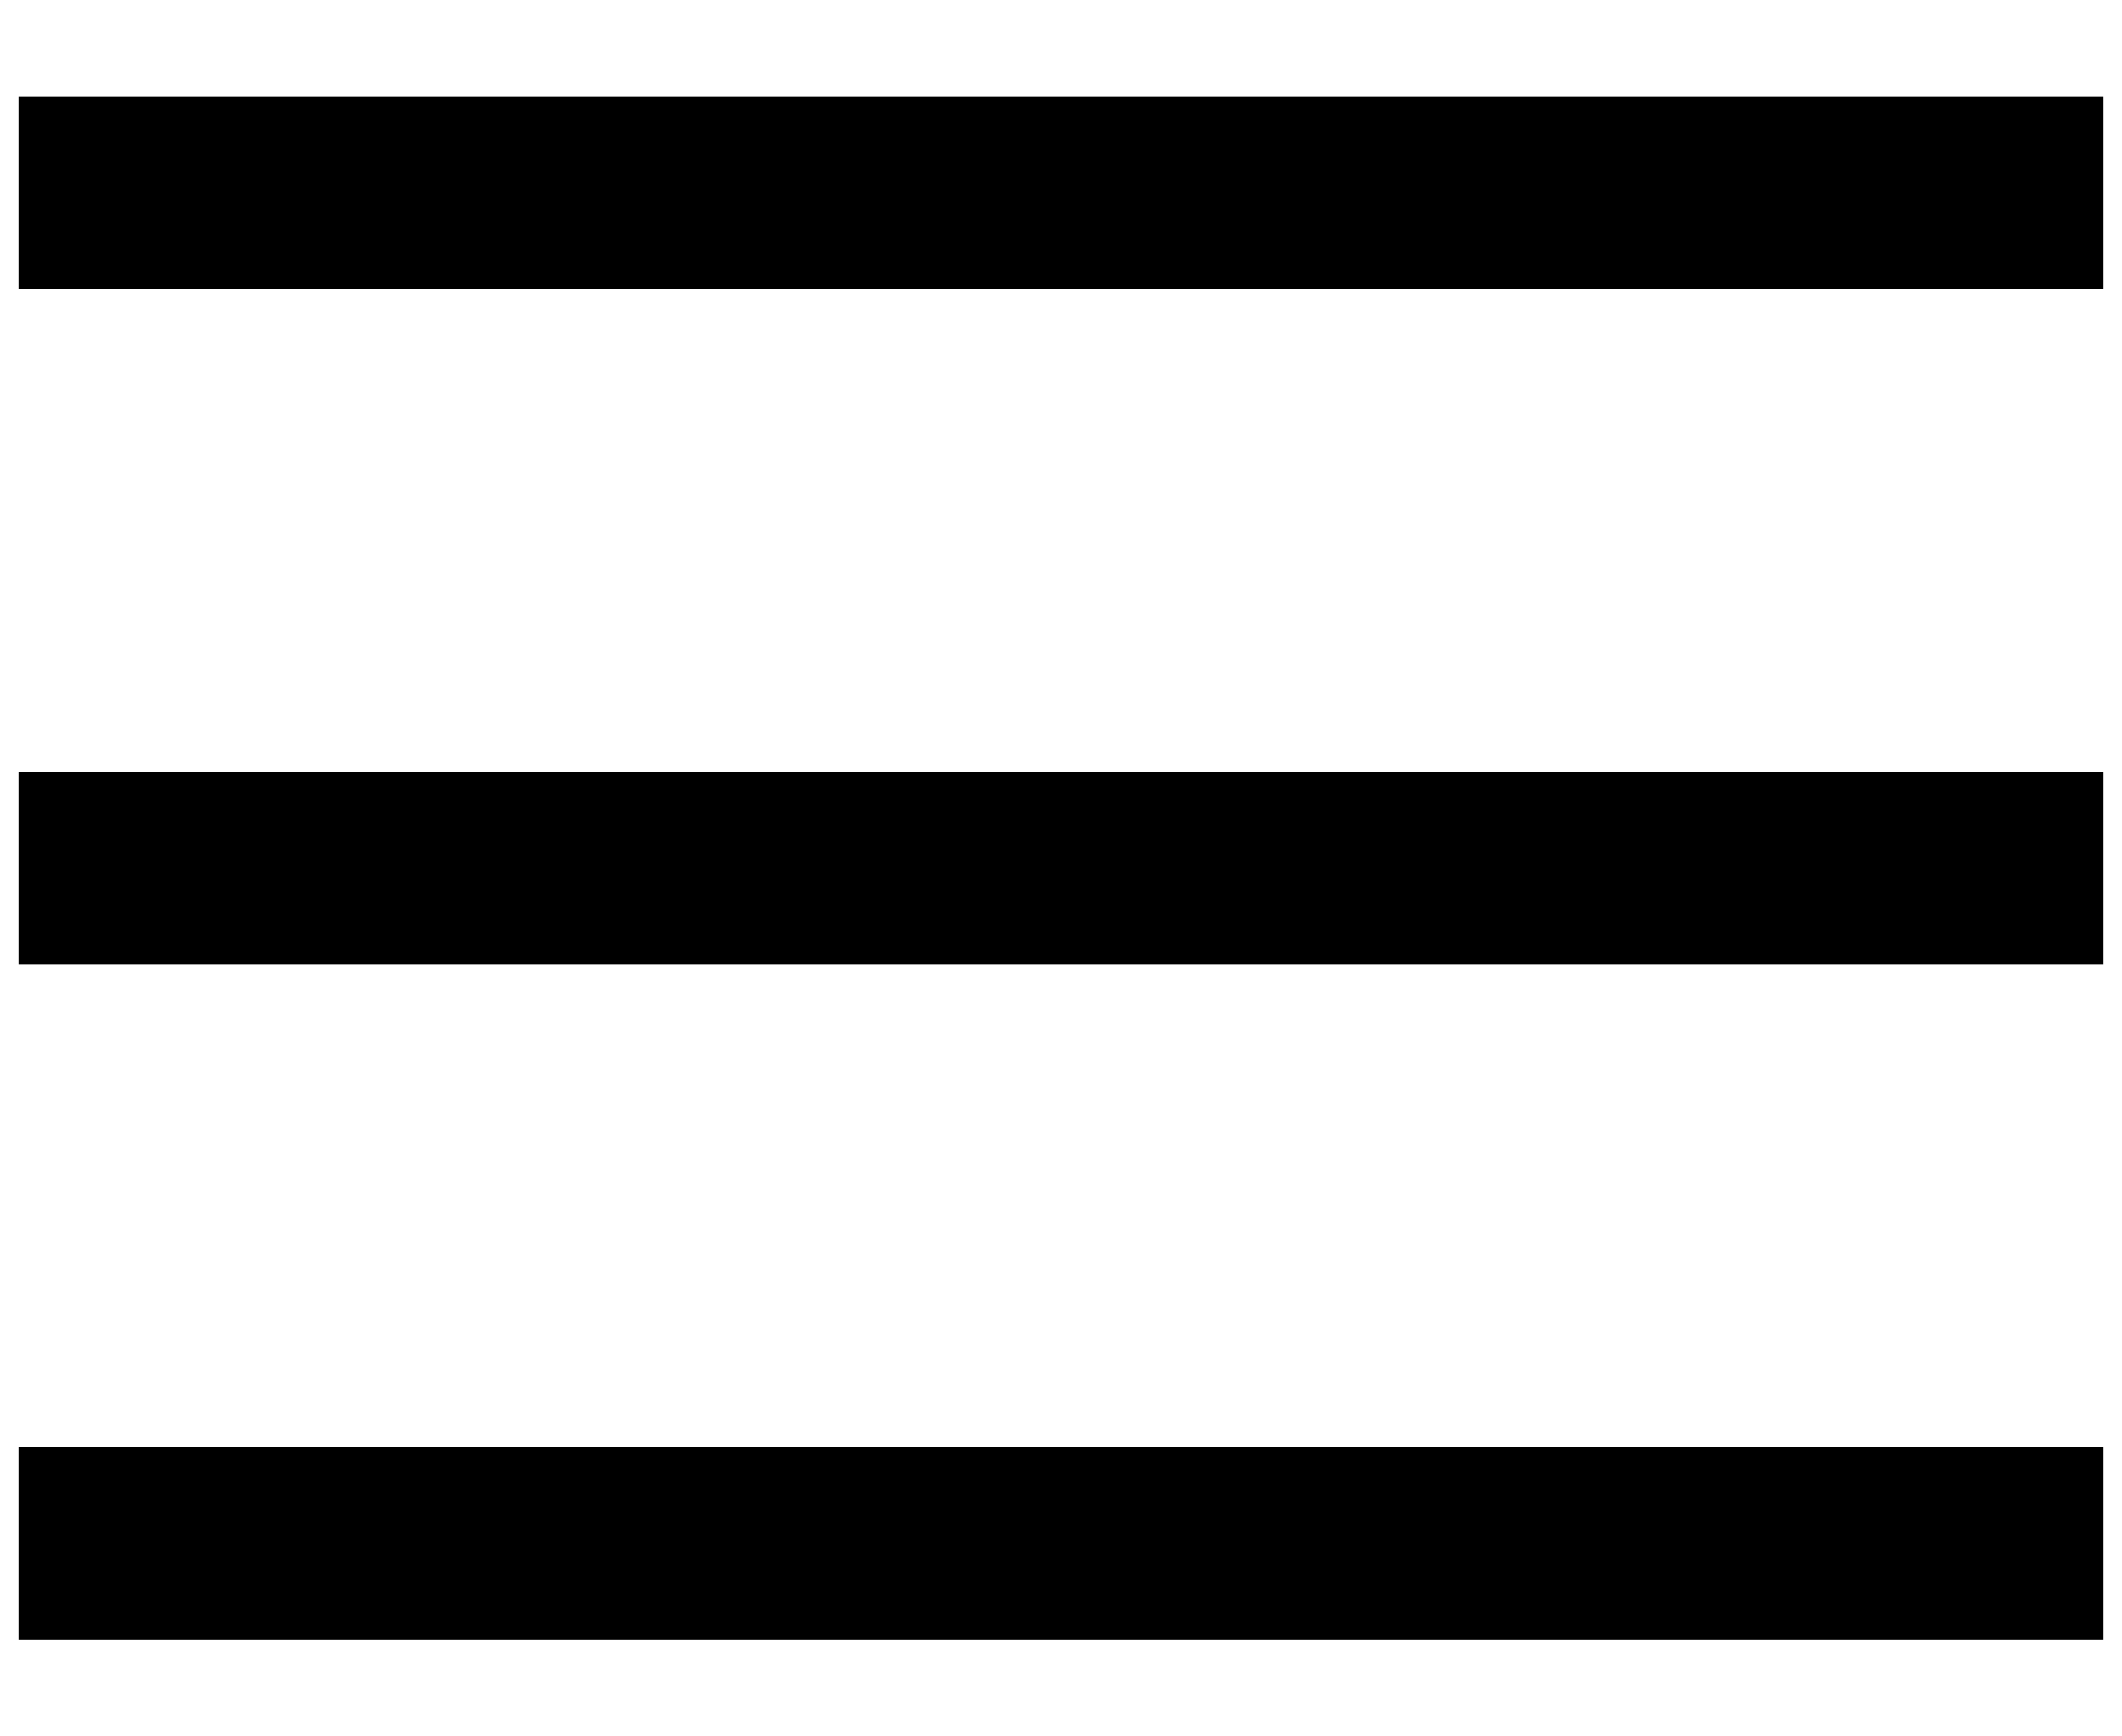
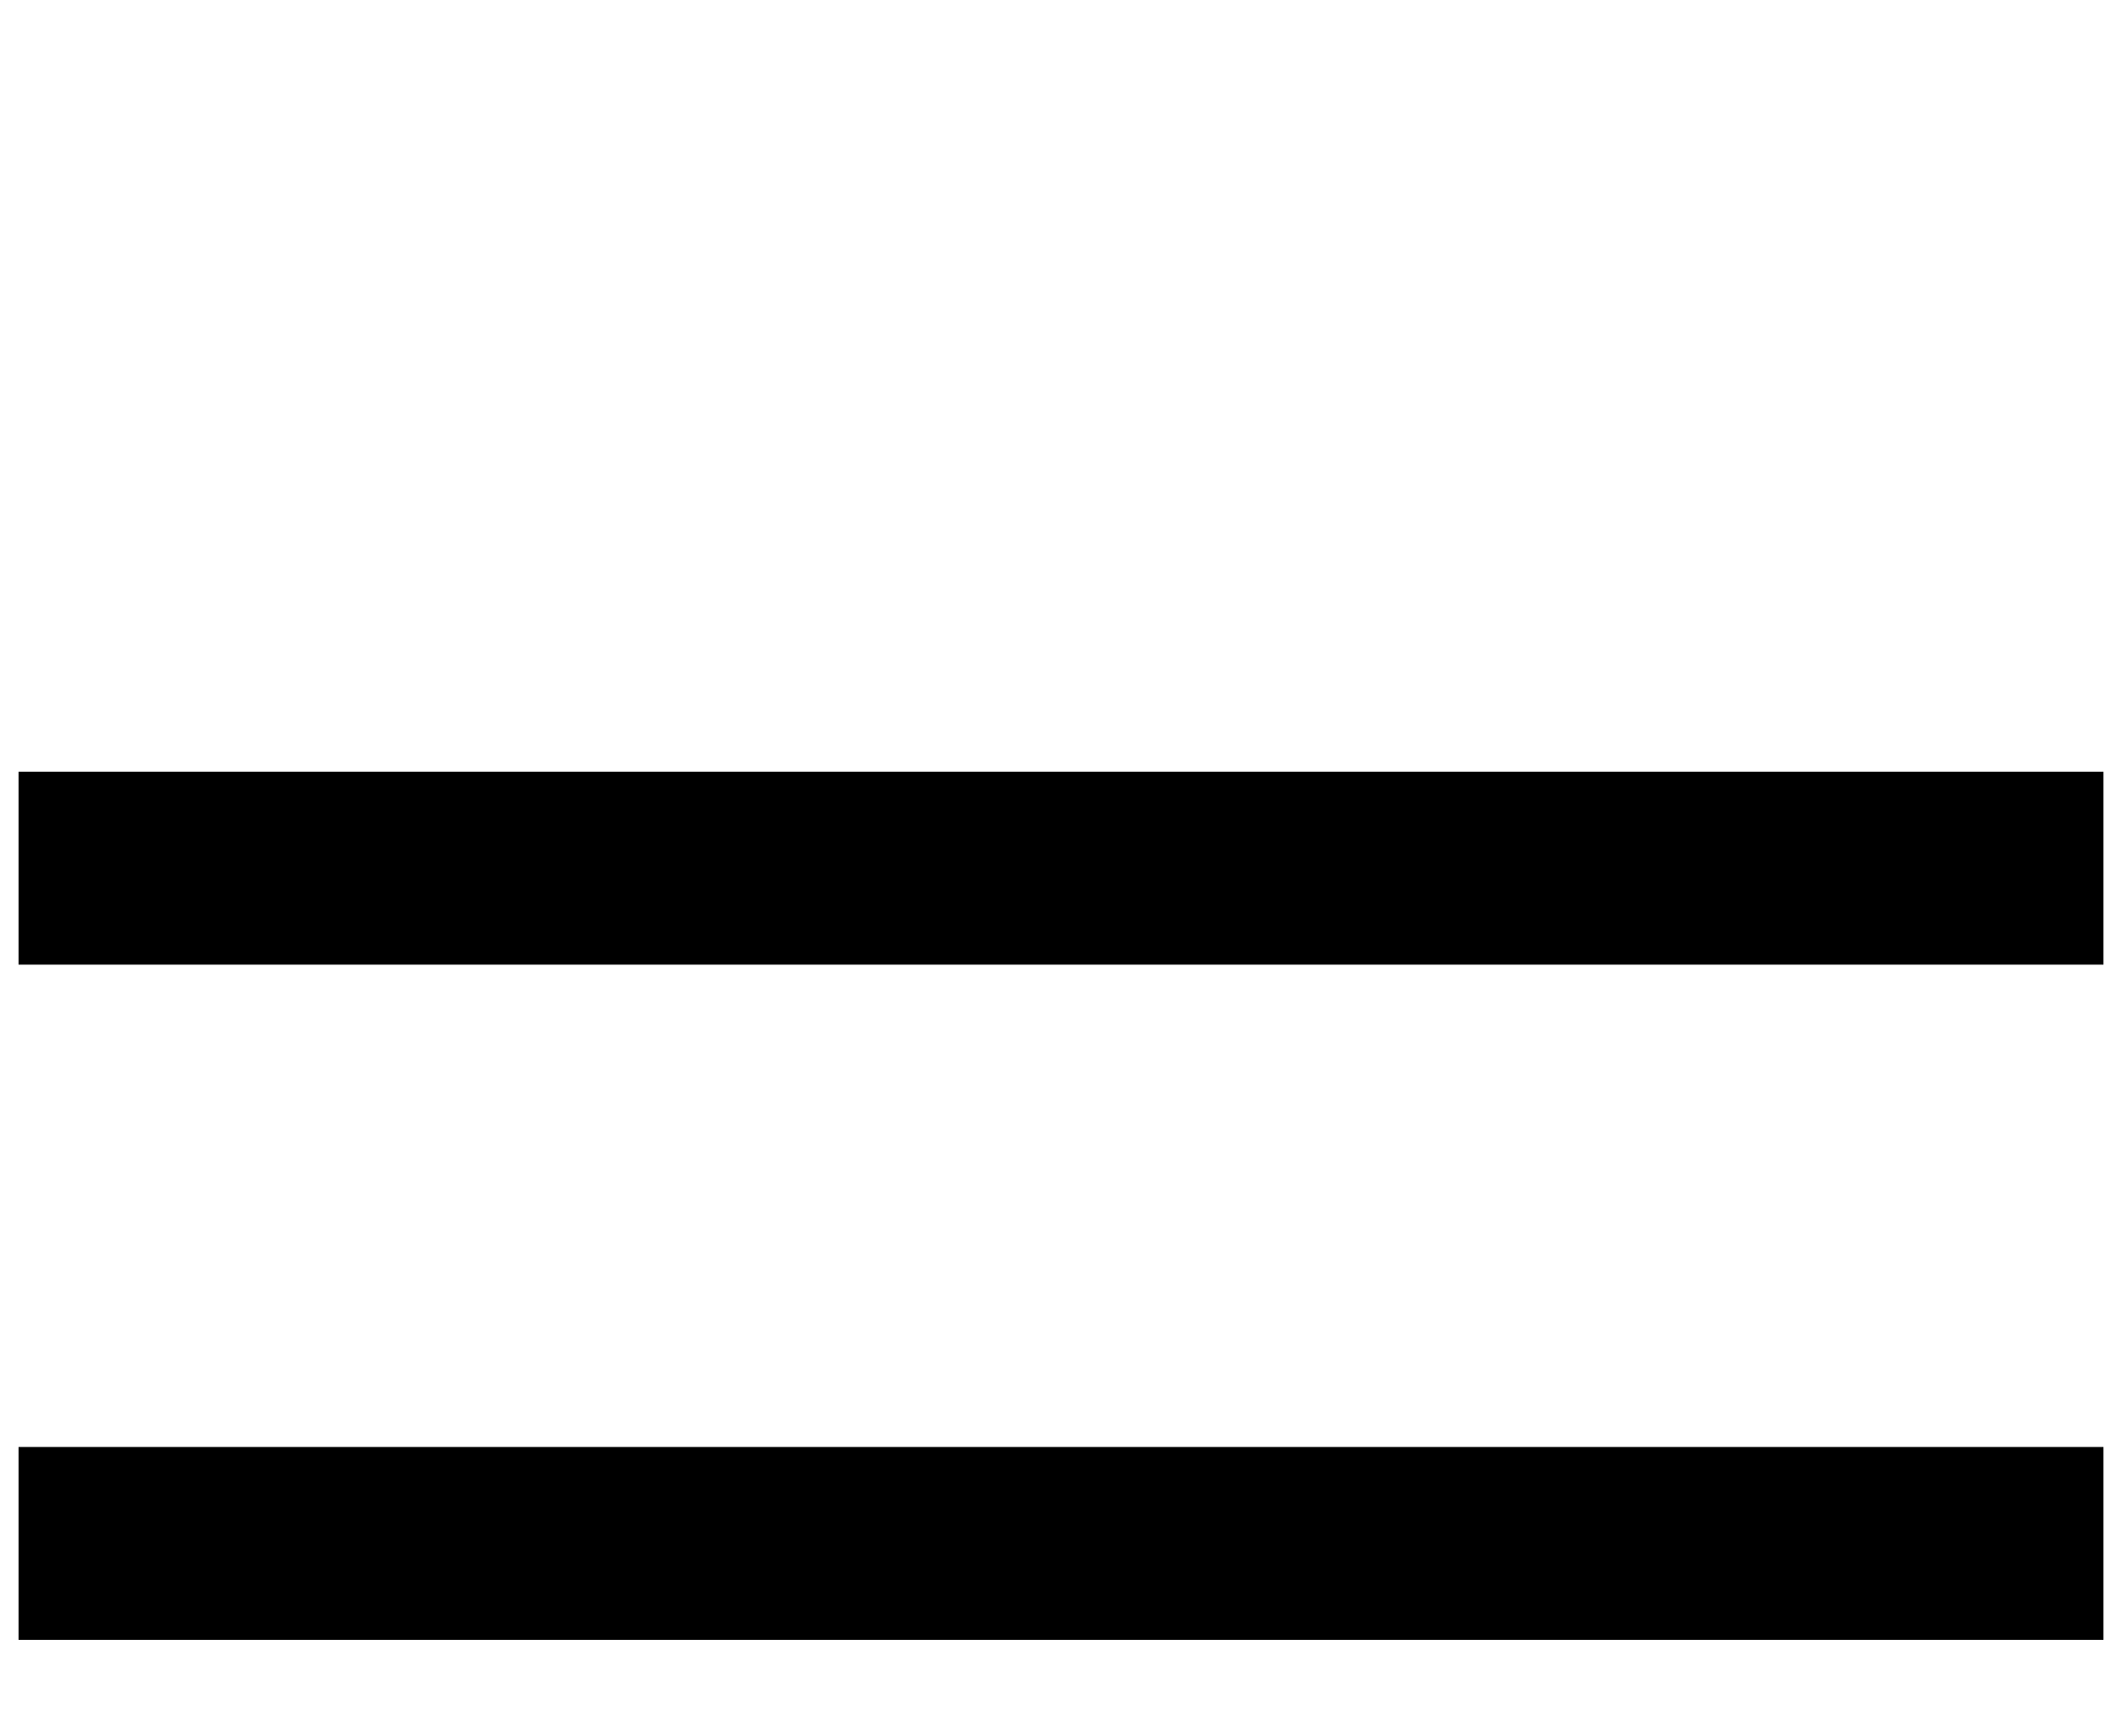
<svg xmlns="http://www.w3.org/2000/svg" width="22px" height="18px" viewBox="34 49 22 18" version="1.1">
  <g id="Hamburger" stroke="none" stroke-width="1" fill="none" fill-rule="evenodd" transform="translate(35, 50)" stroke-linecap="square">
-     <path d="M0.192,1 L19.808,1" id="Line" stroke="#000000" stroke-width="2" />
    <path d="M0.192,15 L19.808,15" id="Line" stroke="#000000" stroke-width="2" />
    <path d="M0.192,8 L19.808,8" id="Line" stroke="#000000" stroke-width="2" />
  </g>
</svg>